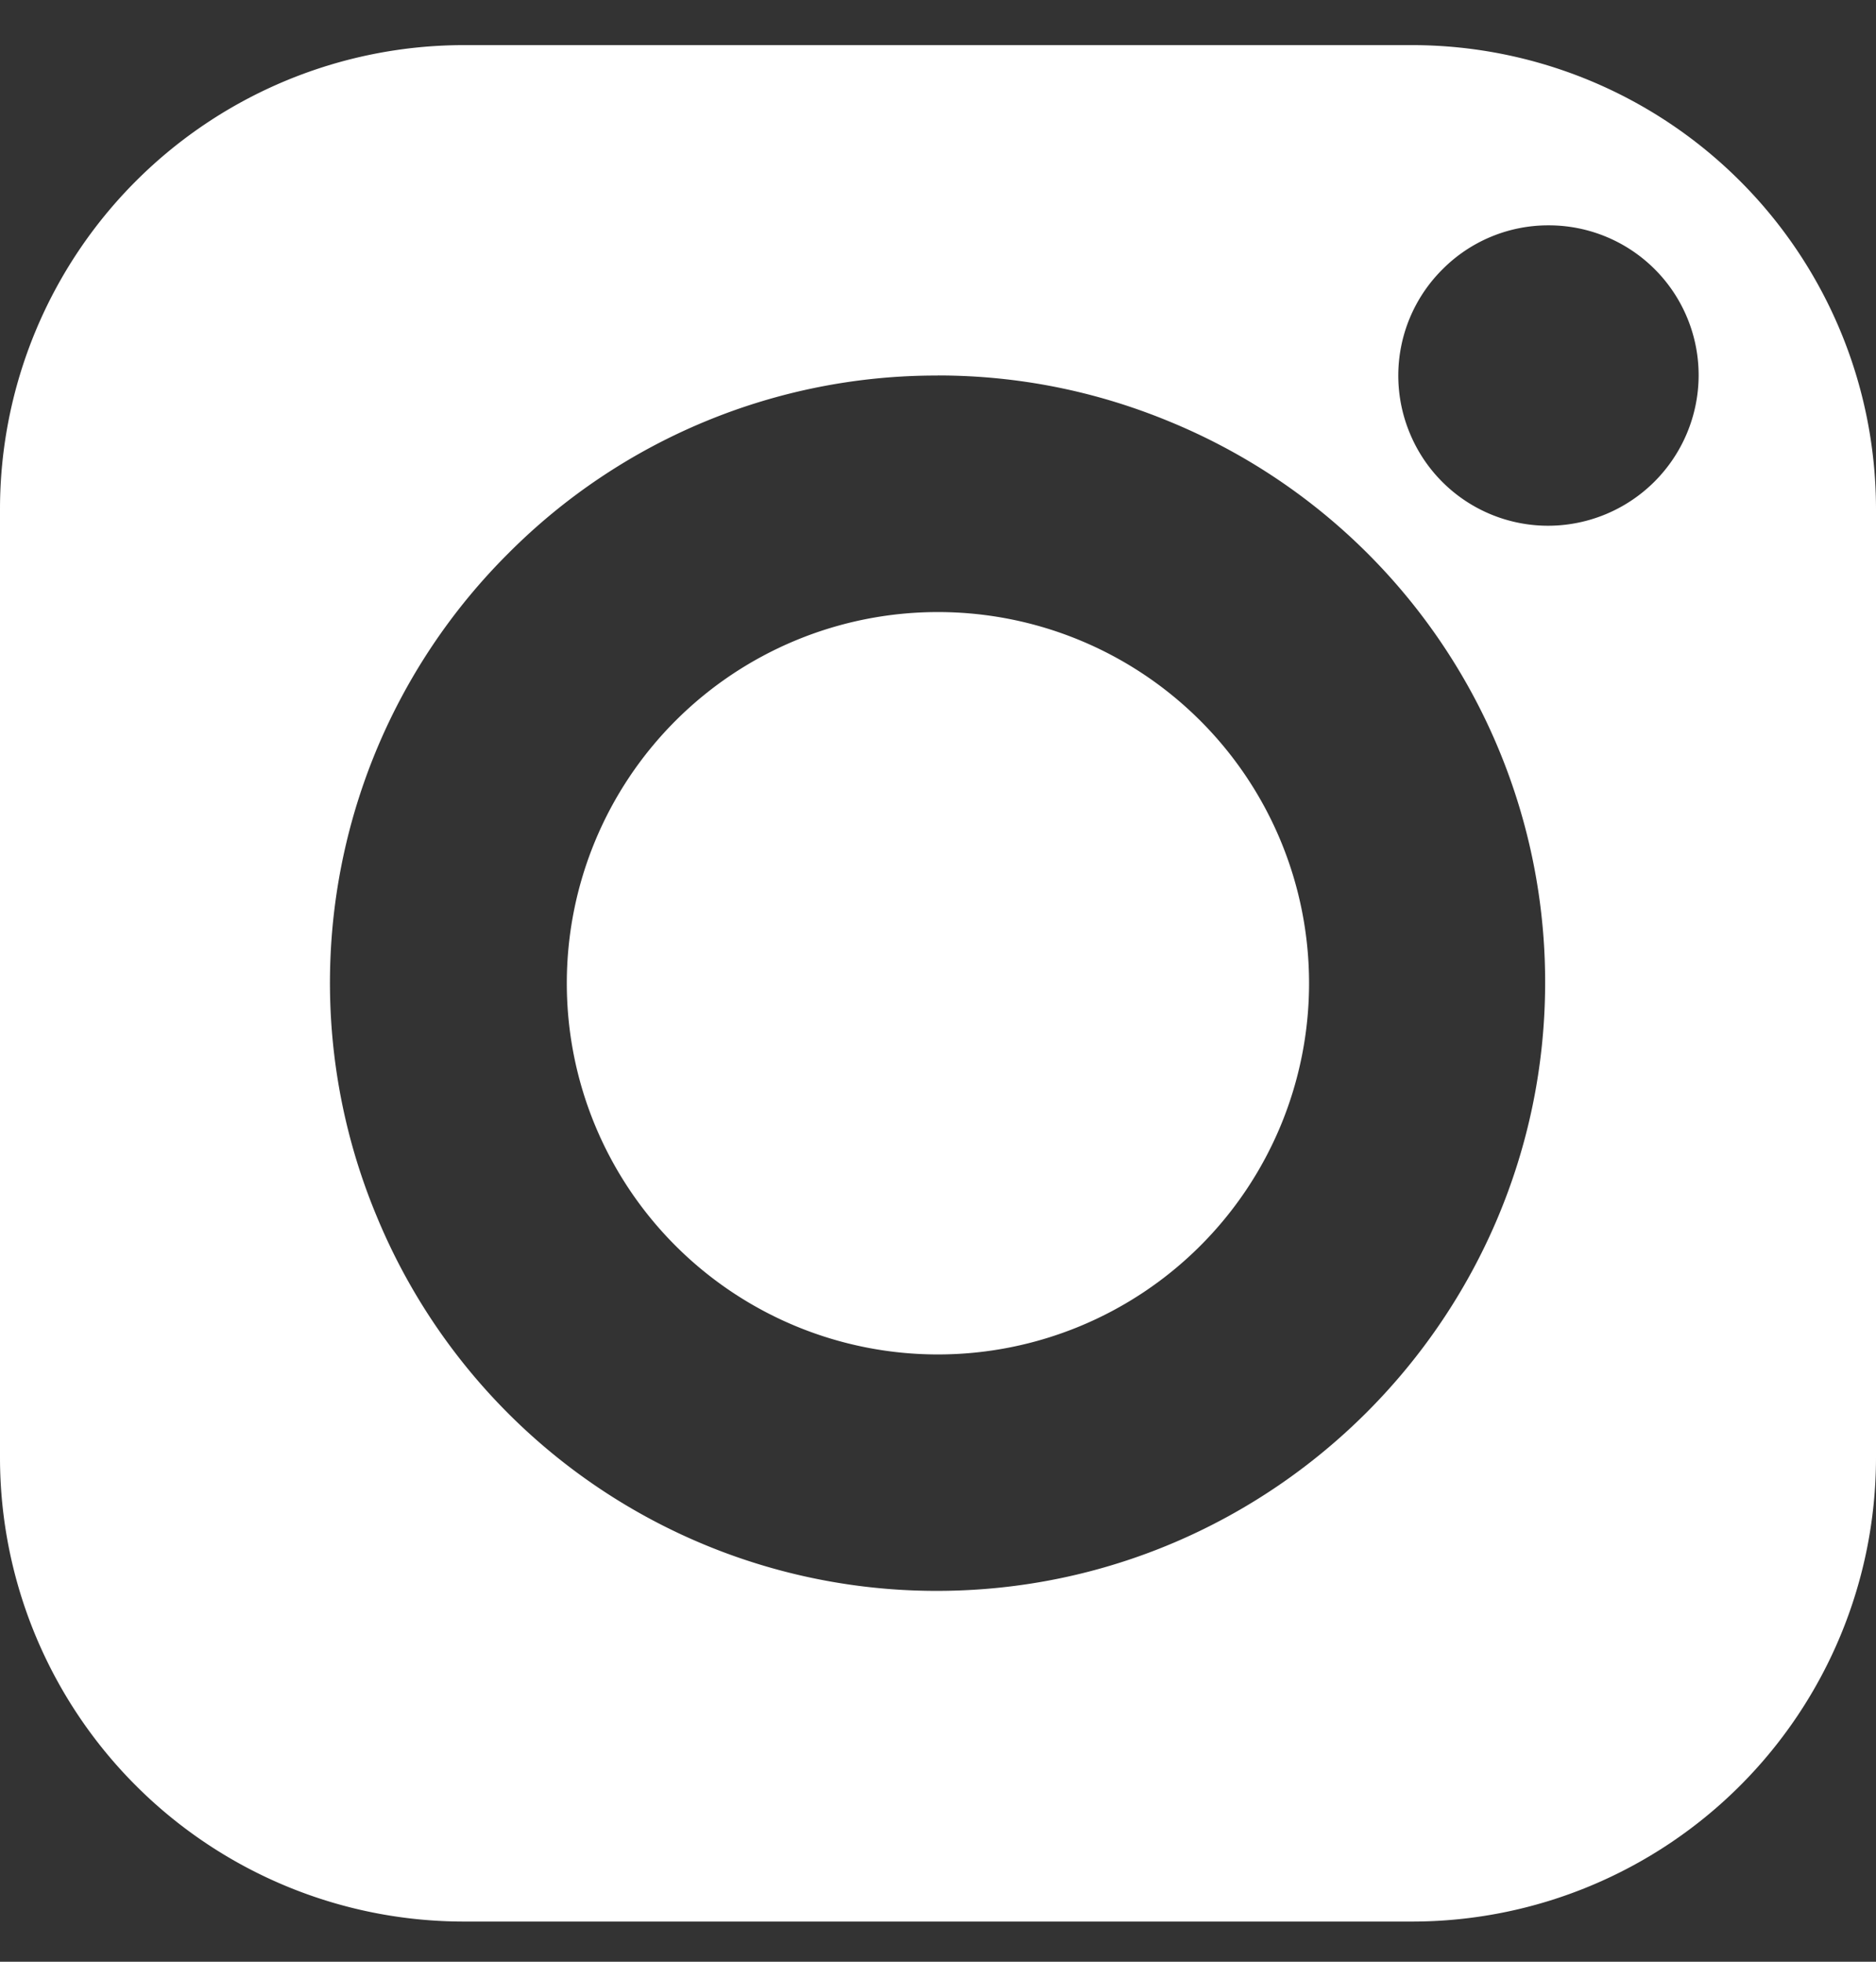
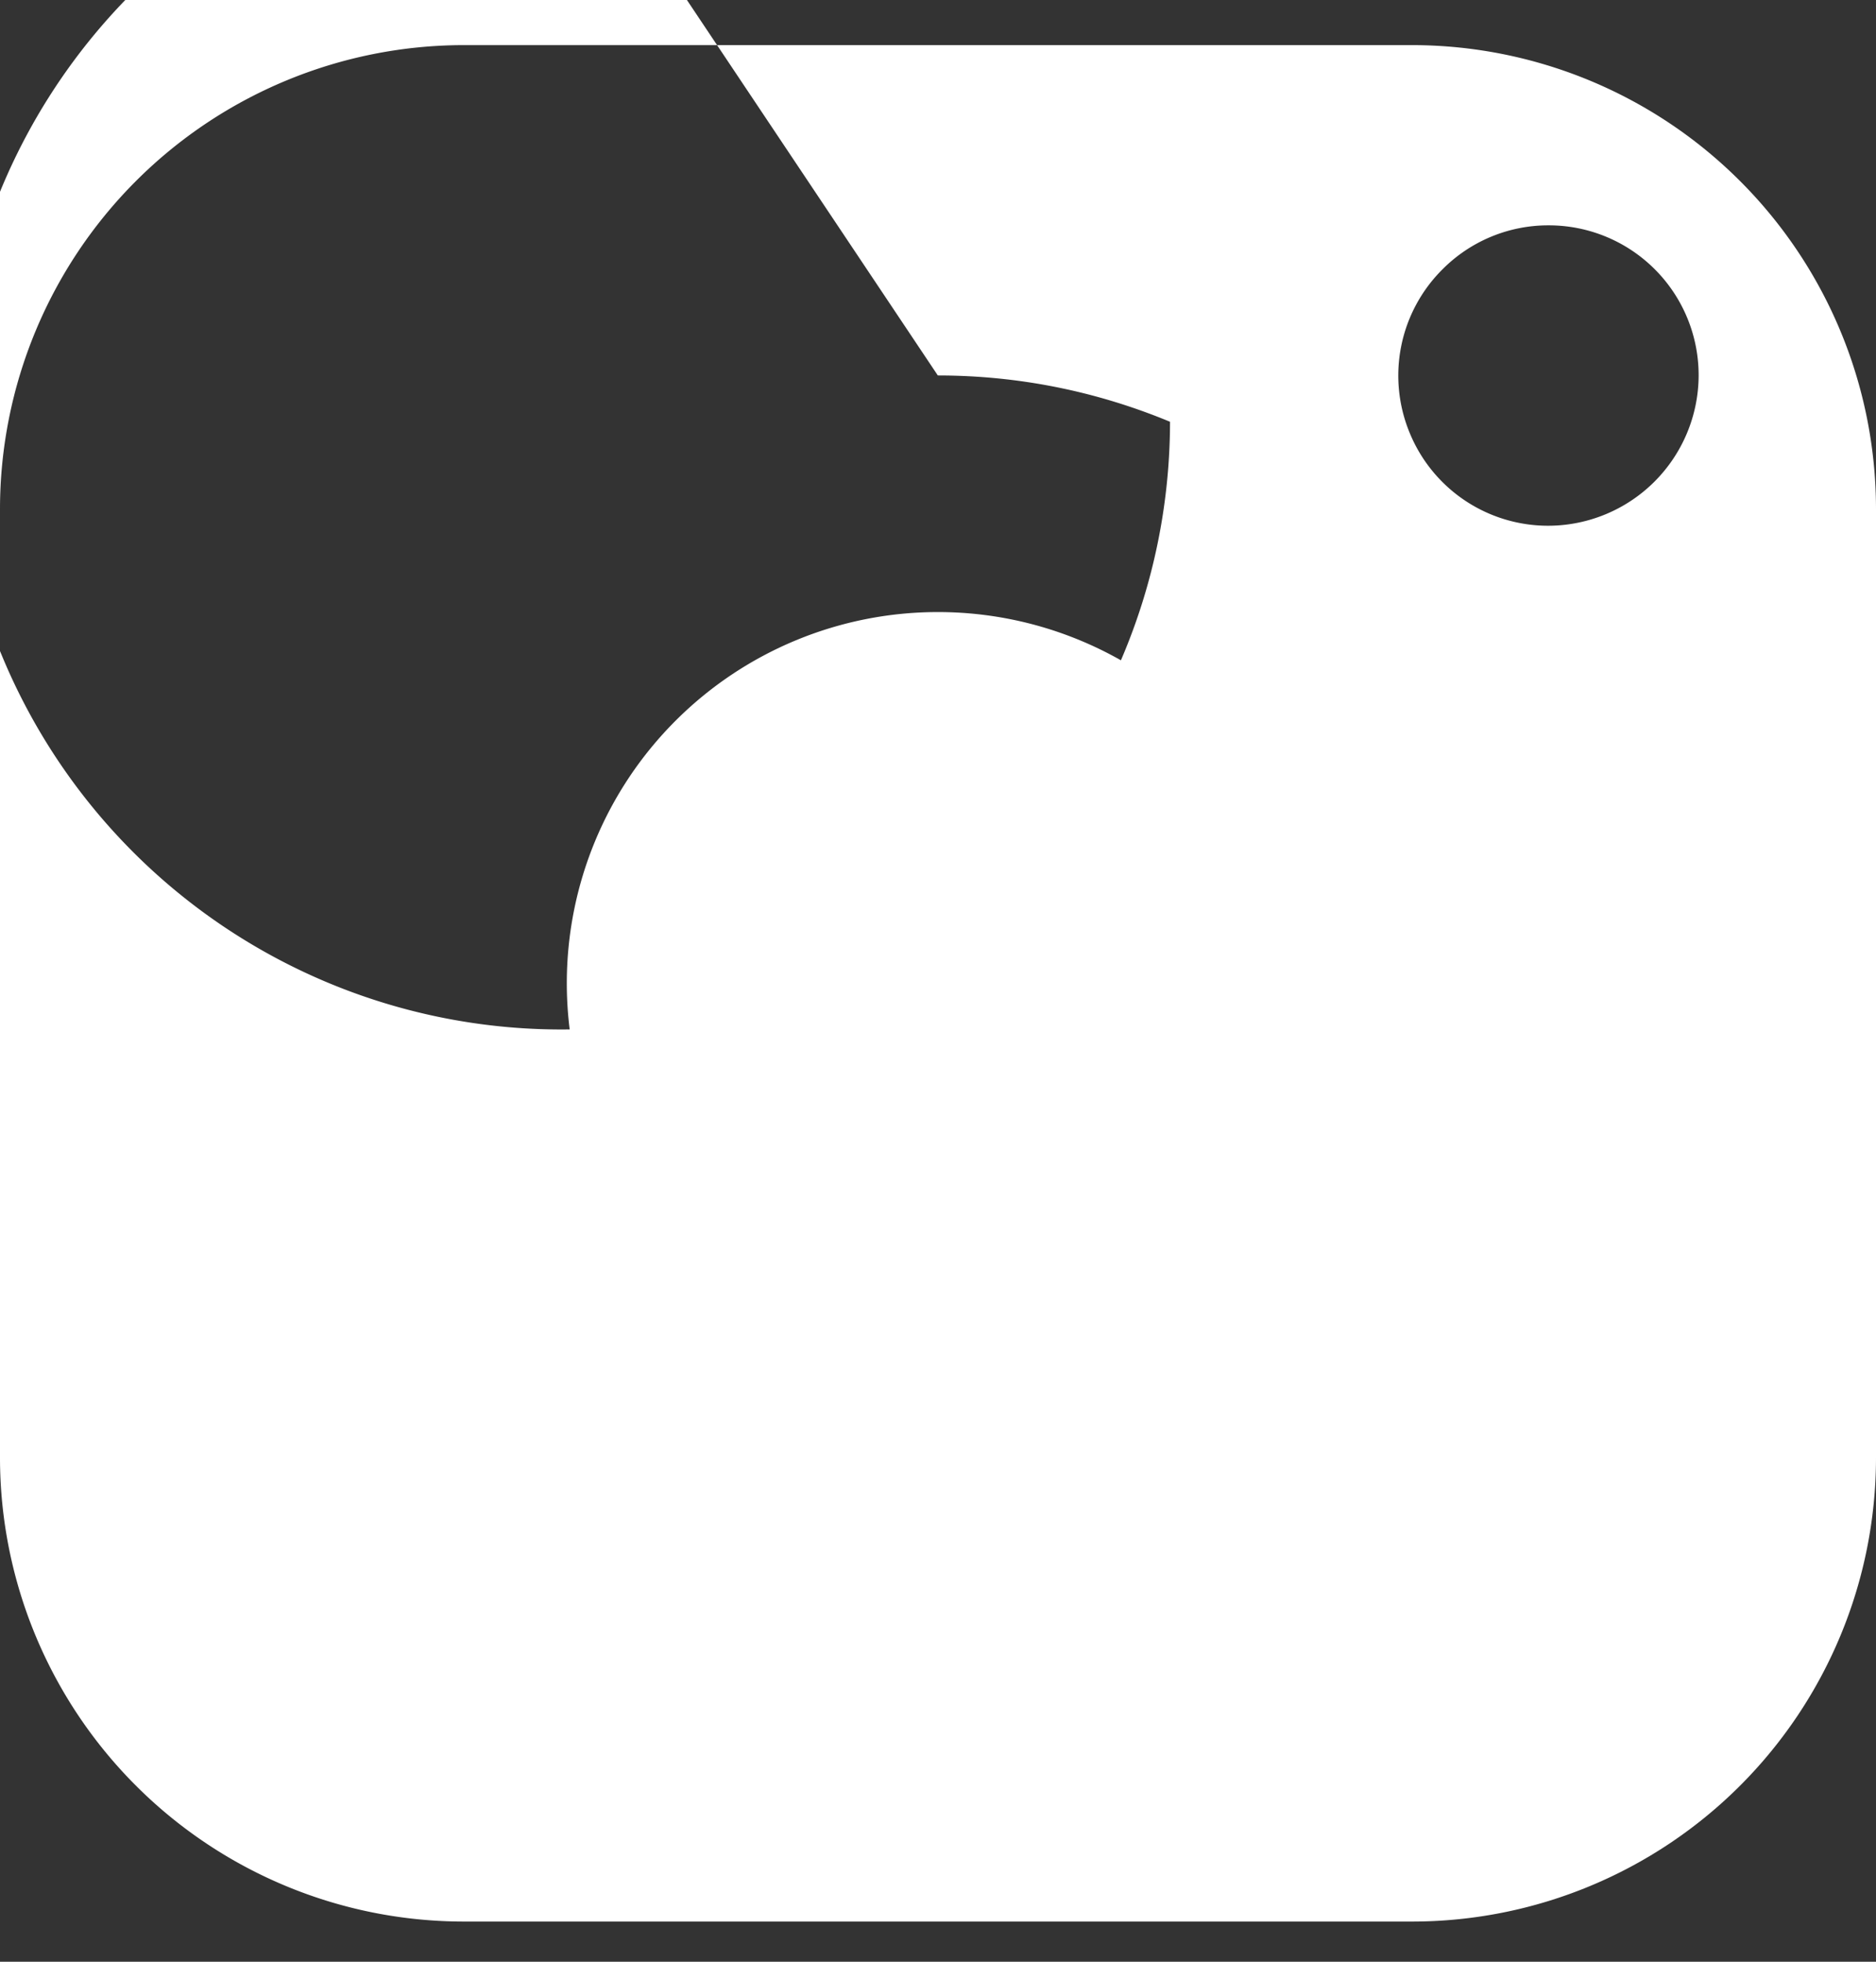
<svg xmlns="http://www.w3.org/2000/svg" width="22" height="23" viewBox="0 0 22 23">
  <rect x="0" y="0" width="22" height="23" fill="#333333" stroke="none" />
  <g>
    <g>
-       <path fill="#ffffff" d="M11 15.88a4.352 4.352 0 1 0-.001-8.704 4.352 4.352 0 0 0 0 8.704zm7.16-13.238a1.757 1.757 0 0 1 1.76 1.765 1.767 1.767 0 0 1-1.762 1.757 1.754 1.754 0 0 1-1.625-1.085 1.756 1.756 0 0 1 .382-1.92 1.748 1.748 0 0 1 1.245-.517zm-7.162 1.76c.939 0 1.855.183 2.723.543a7.102 7.102 0 0 1 4.399 6.582c-.005 3.923-3.2 7.12-7.125 7.125a7.101 7.101 0 0 1-6.579-4.396 7.106 7.106 0 0 1 1.542-7.765 7.08 7.08 0 0 1 5.04-2.088zm5.567 18.127A5.441 5.441 0 0 0 22 17.094V5.962A5.442 5.442 0 0 0 16.565.529H5.435A5.442 5.442 0 0 0 0 5.965v11.129a5.441 5.441 0 0 0 5.435 5.435z" />
+       <path fill="#ffffff" d="M11 15.88a4.352 4.352 0 1 0-.001-8.704 4.352 4.352 0 0 0 0 8.704zm7.16-13.238a1.757 1.757 0 0 1 1.76 1.765 1.767 1.767 0 0 1-1.762 1.757 1.754 1.754 0 0 1-1.625-1.085 1.756 1.756 0 0 1 .382-1.92 1.748 1.748 0 0 1 1.245-.517zm-7.162 1.76c.939 0 1.855.183 2.723.543c-.005 3.923-3.2 7.12-7.125 7.125a7.101 7.101 0 0 1-6.579-4.396 7.106 7.106 0 0 1 1.542-7.765 7.08 7.08 0 0 1 5.04-2.088zm5.567 18.127A5.441 5.441 0 0 0 22 17.094V5.962A5.442 5.442 0 0 0 16.565.529H5.435A5.442 5.442 0 0 0 0 5.965v11.129a5.441 5.441 0 0 0 5.435 5.435z" />
    </g>
  </g>
</svg>